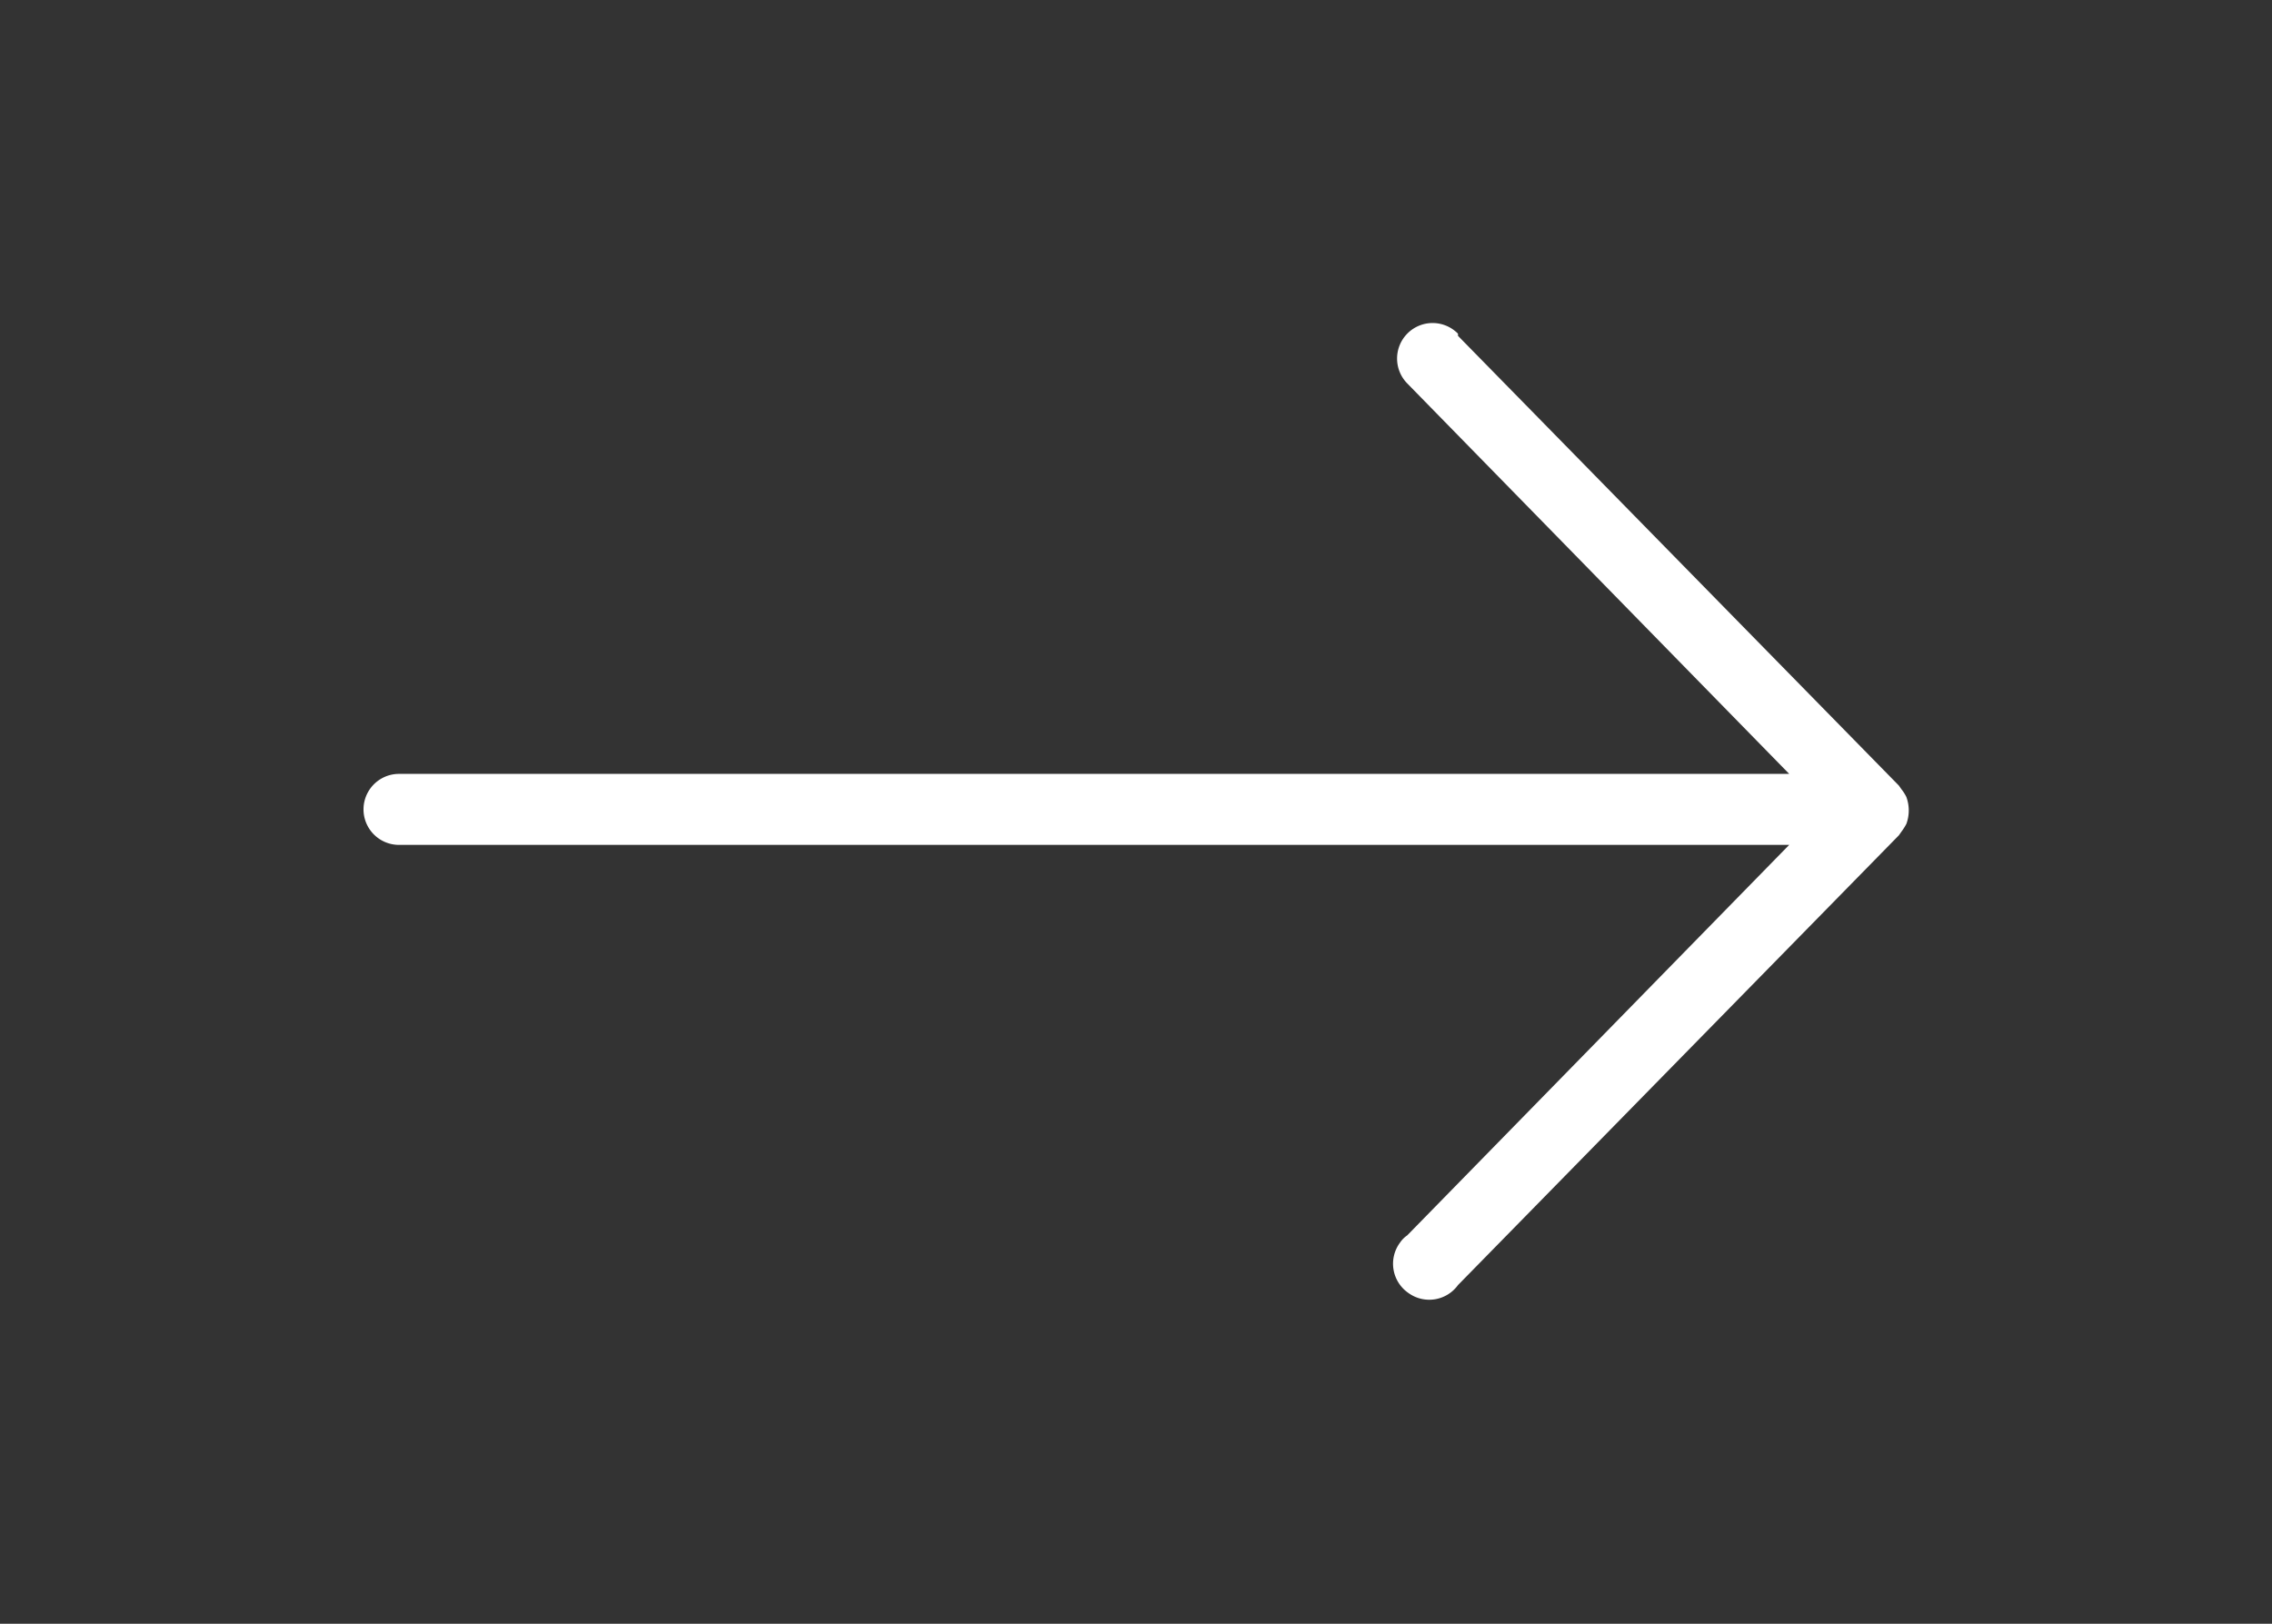
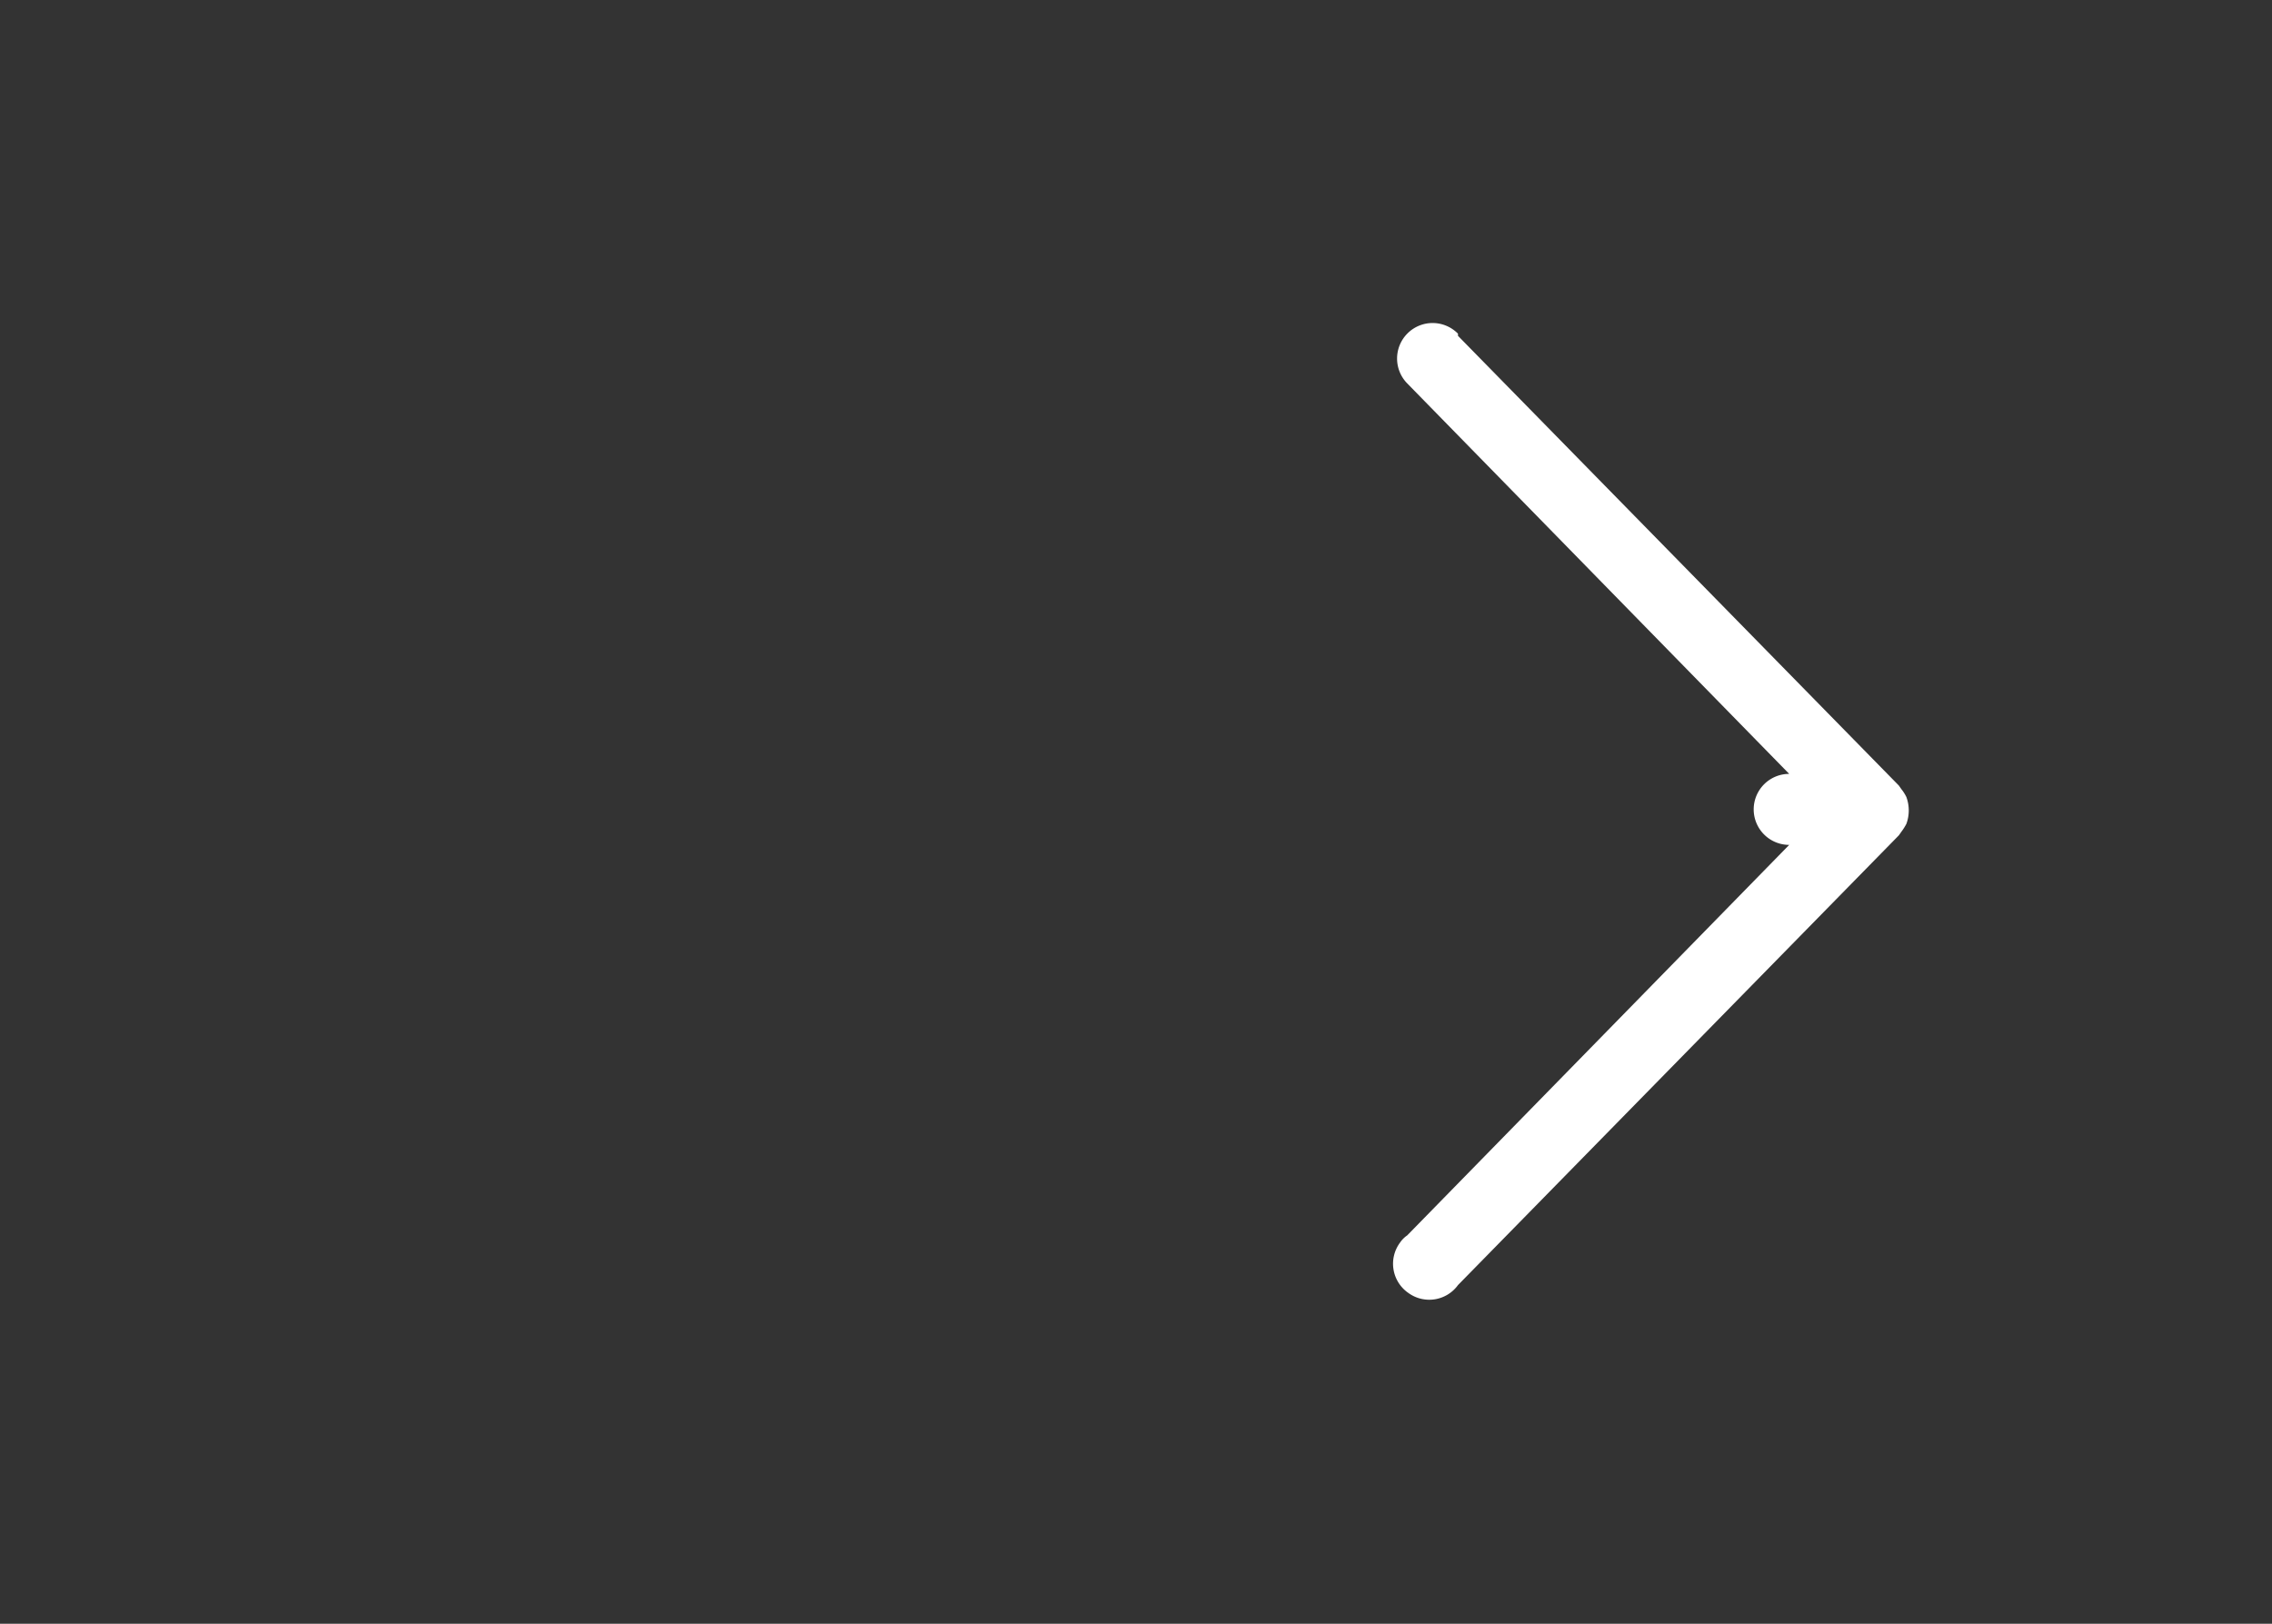
<svg xmlns="http://www.w3.org/2000/svg" id="Слой_1" data-name="Слой 1" viewBox="0 0 64 45.74">
  <rect x="0" y="0" width="64" height="45.74" fill="#333333" stroke="none" />
  <defs>
    <style>.cls-1{fill:#fff;}</style>
  </defs>
  <title>arrow</title>
-   <path class="cls-1" d="M41.07,9.46,53.49,22.13l.07.1a1.18,1.18,0,0,1,.14.22h0a1.1,1.1,0,0,1,0,.76h0a1.64,1.64,0,0,1-.14.22l-.07.1L41.07,36.2a1,1,0,0,1-1.4.22A1,1,0,0,1,39.44,35a.76.76,0,0,1,.2-.2l10.76-11H11.24a1,1,0,0,1,0-2H50.4l-10.76-11a1,1,0,1,1,1.43-1.4Z" />
+   <path class="cls-1" d="M41.07,9.46,53.49,22.13l.07.1a1.18,1.18,0,0,1,.14.22h0a1.1,1.1,0,0,1,0,.76h0a1.64,1.64,0,0,1-.14.22l-.07.1L41.07,36.2a1,1,0,0,1-1.4.22A1,1,0,0,1,39.44,35a.76.76,0,0,1,.2-.2l10.76-11a1,1,0,0,1,0-2H50.4l-10.76-11a1,1,0,1,1,1.43-1.4Z" />
</svg>